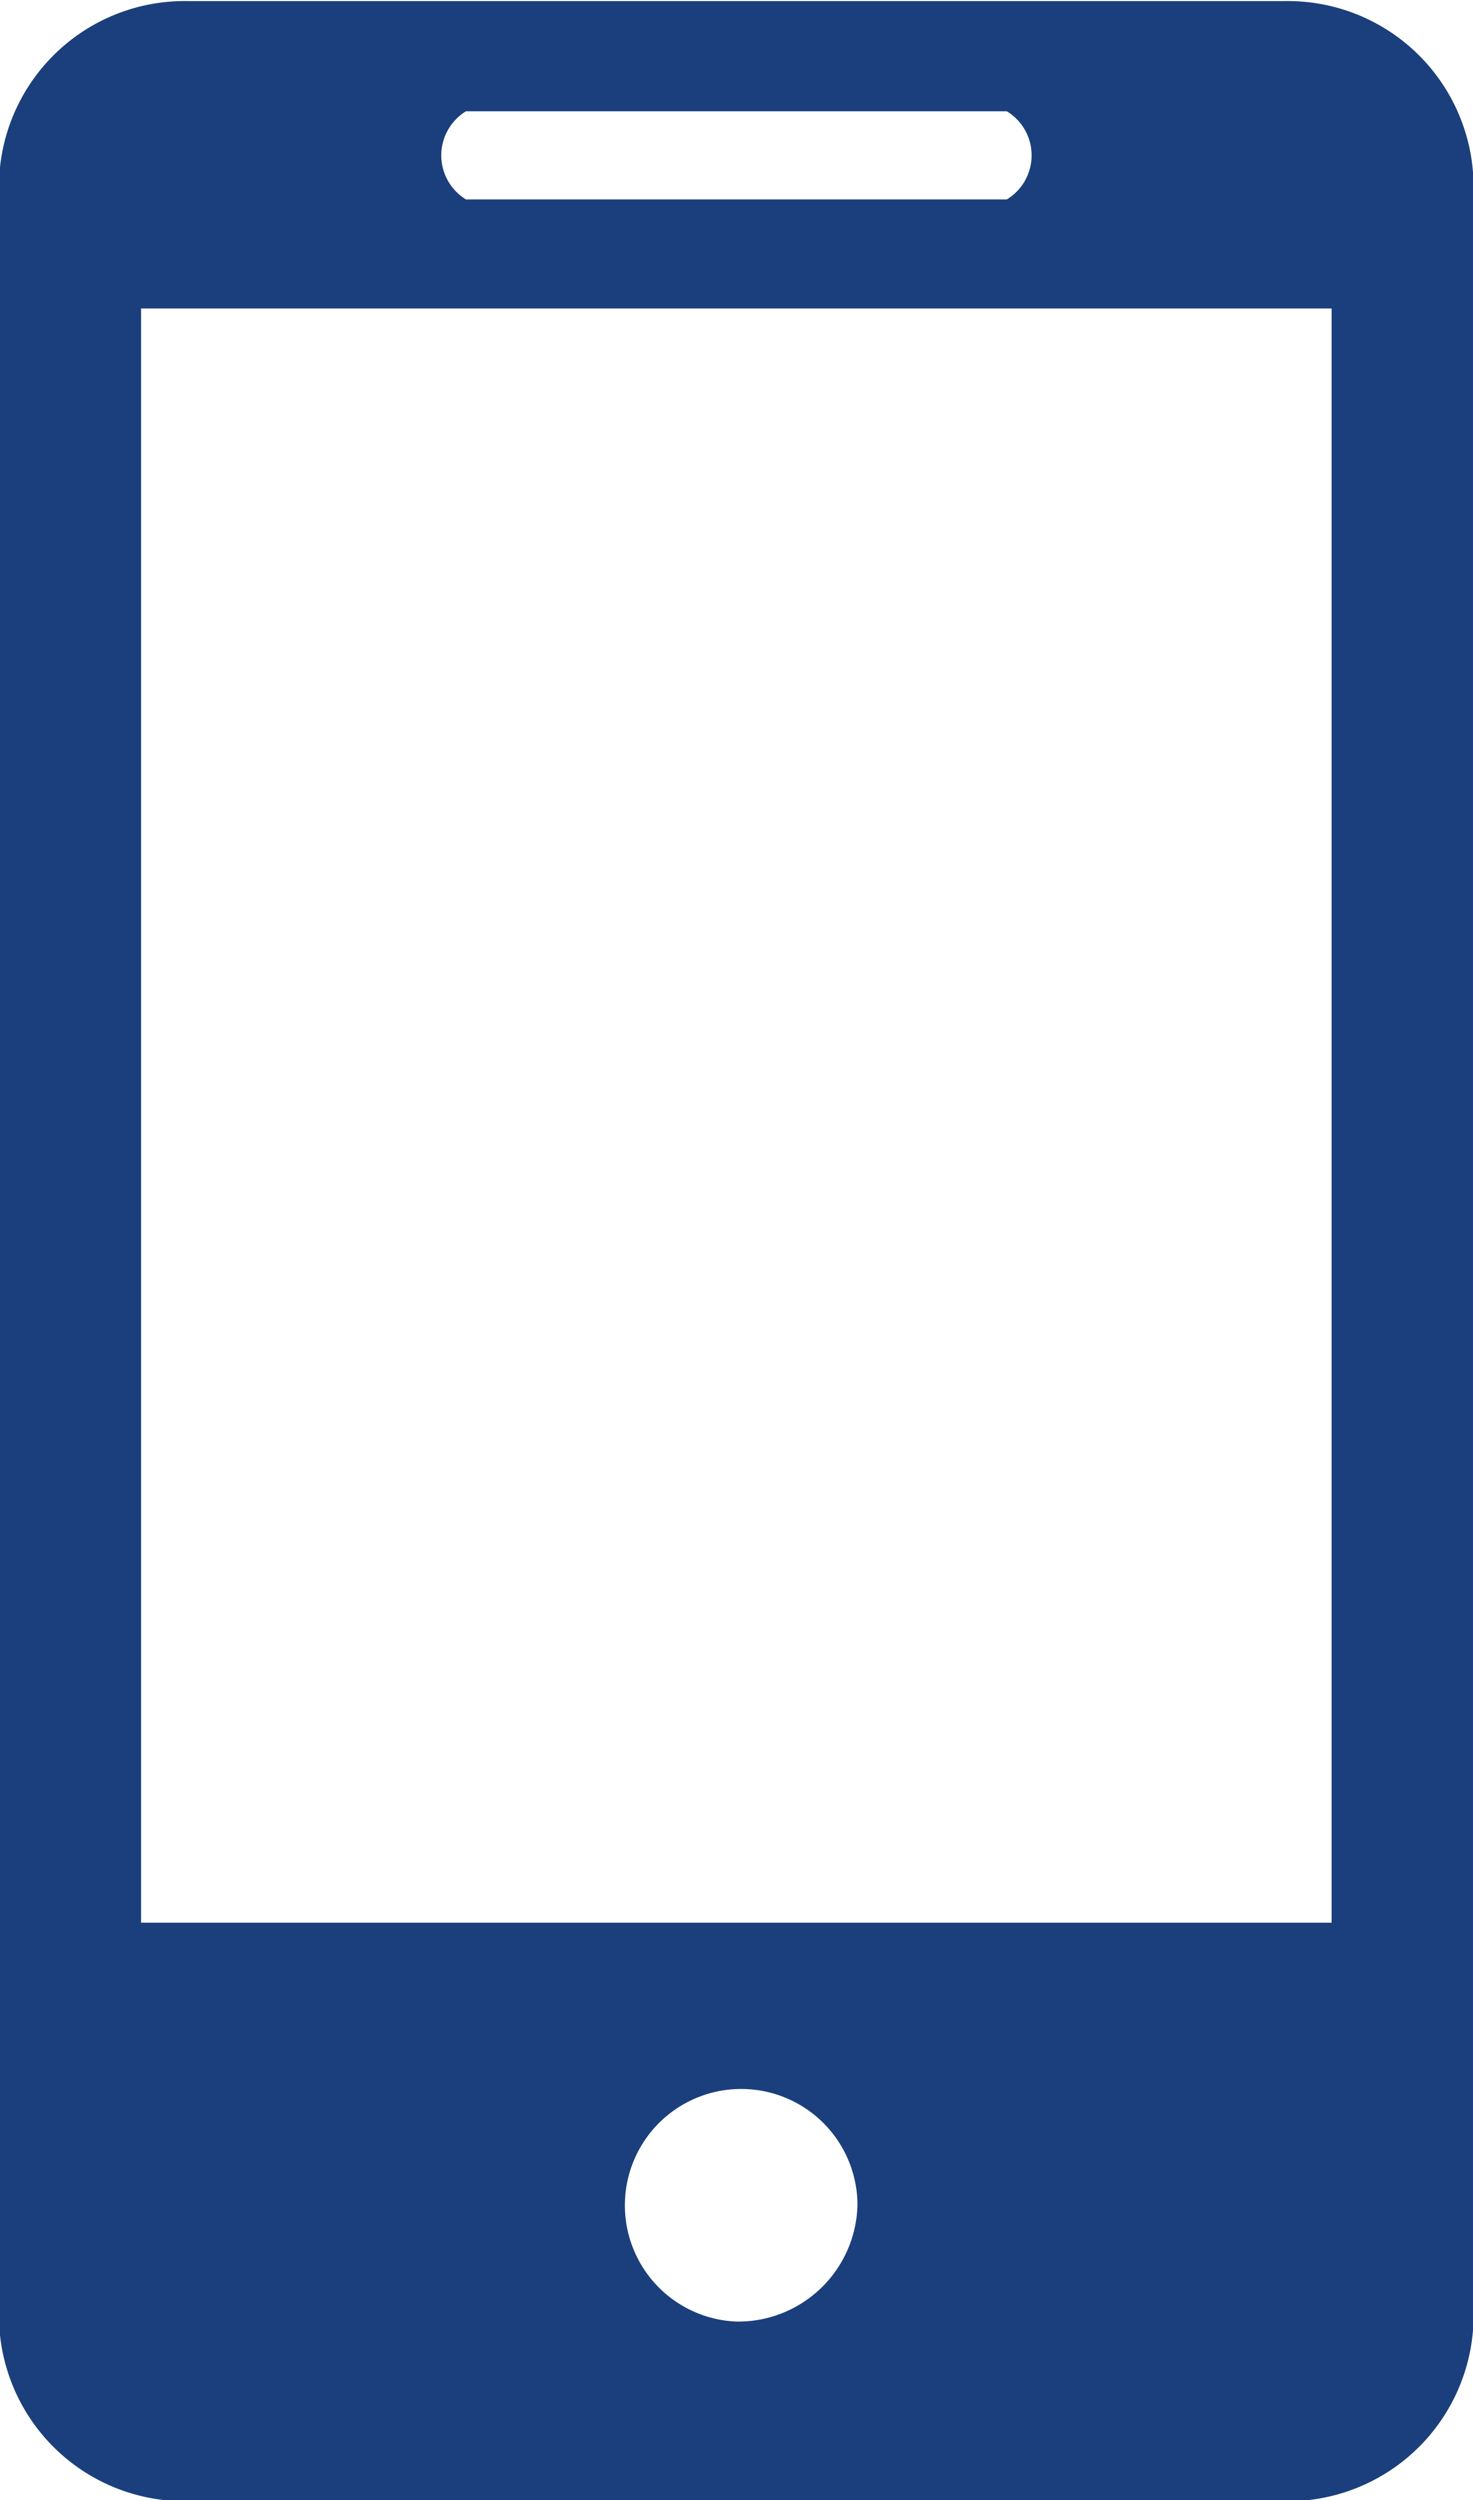
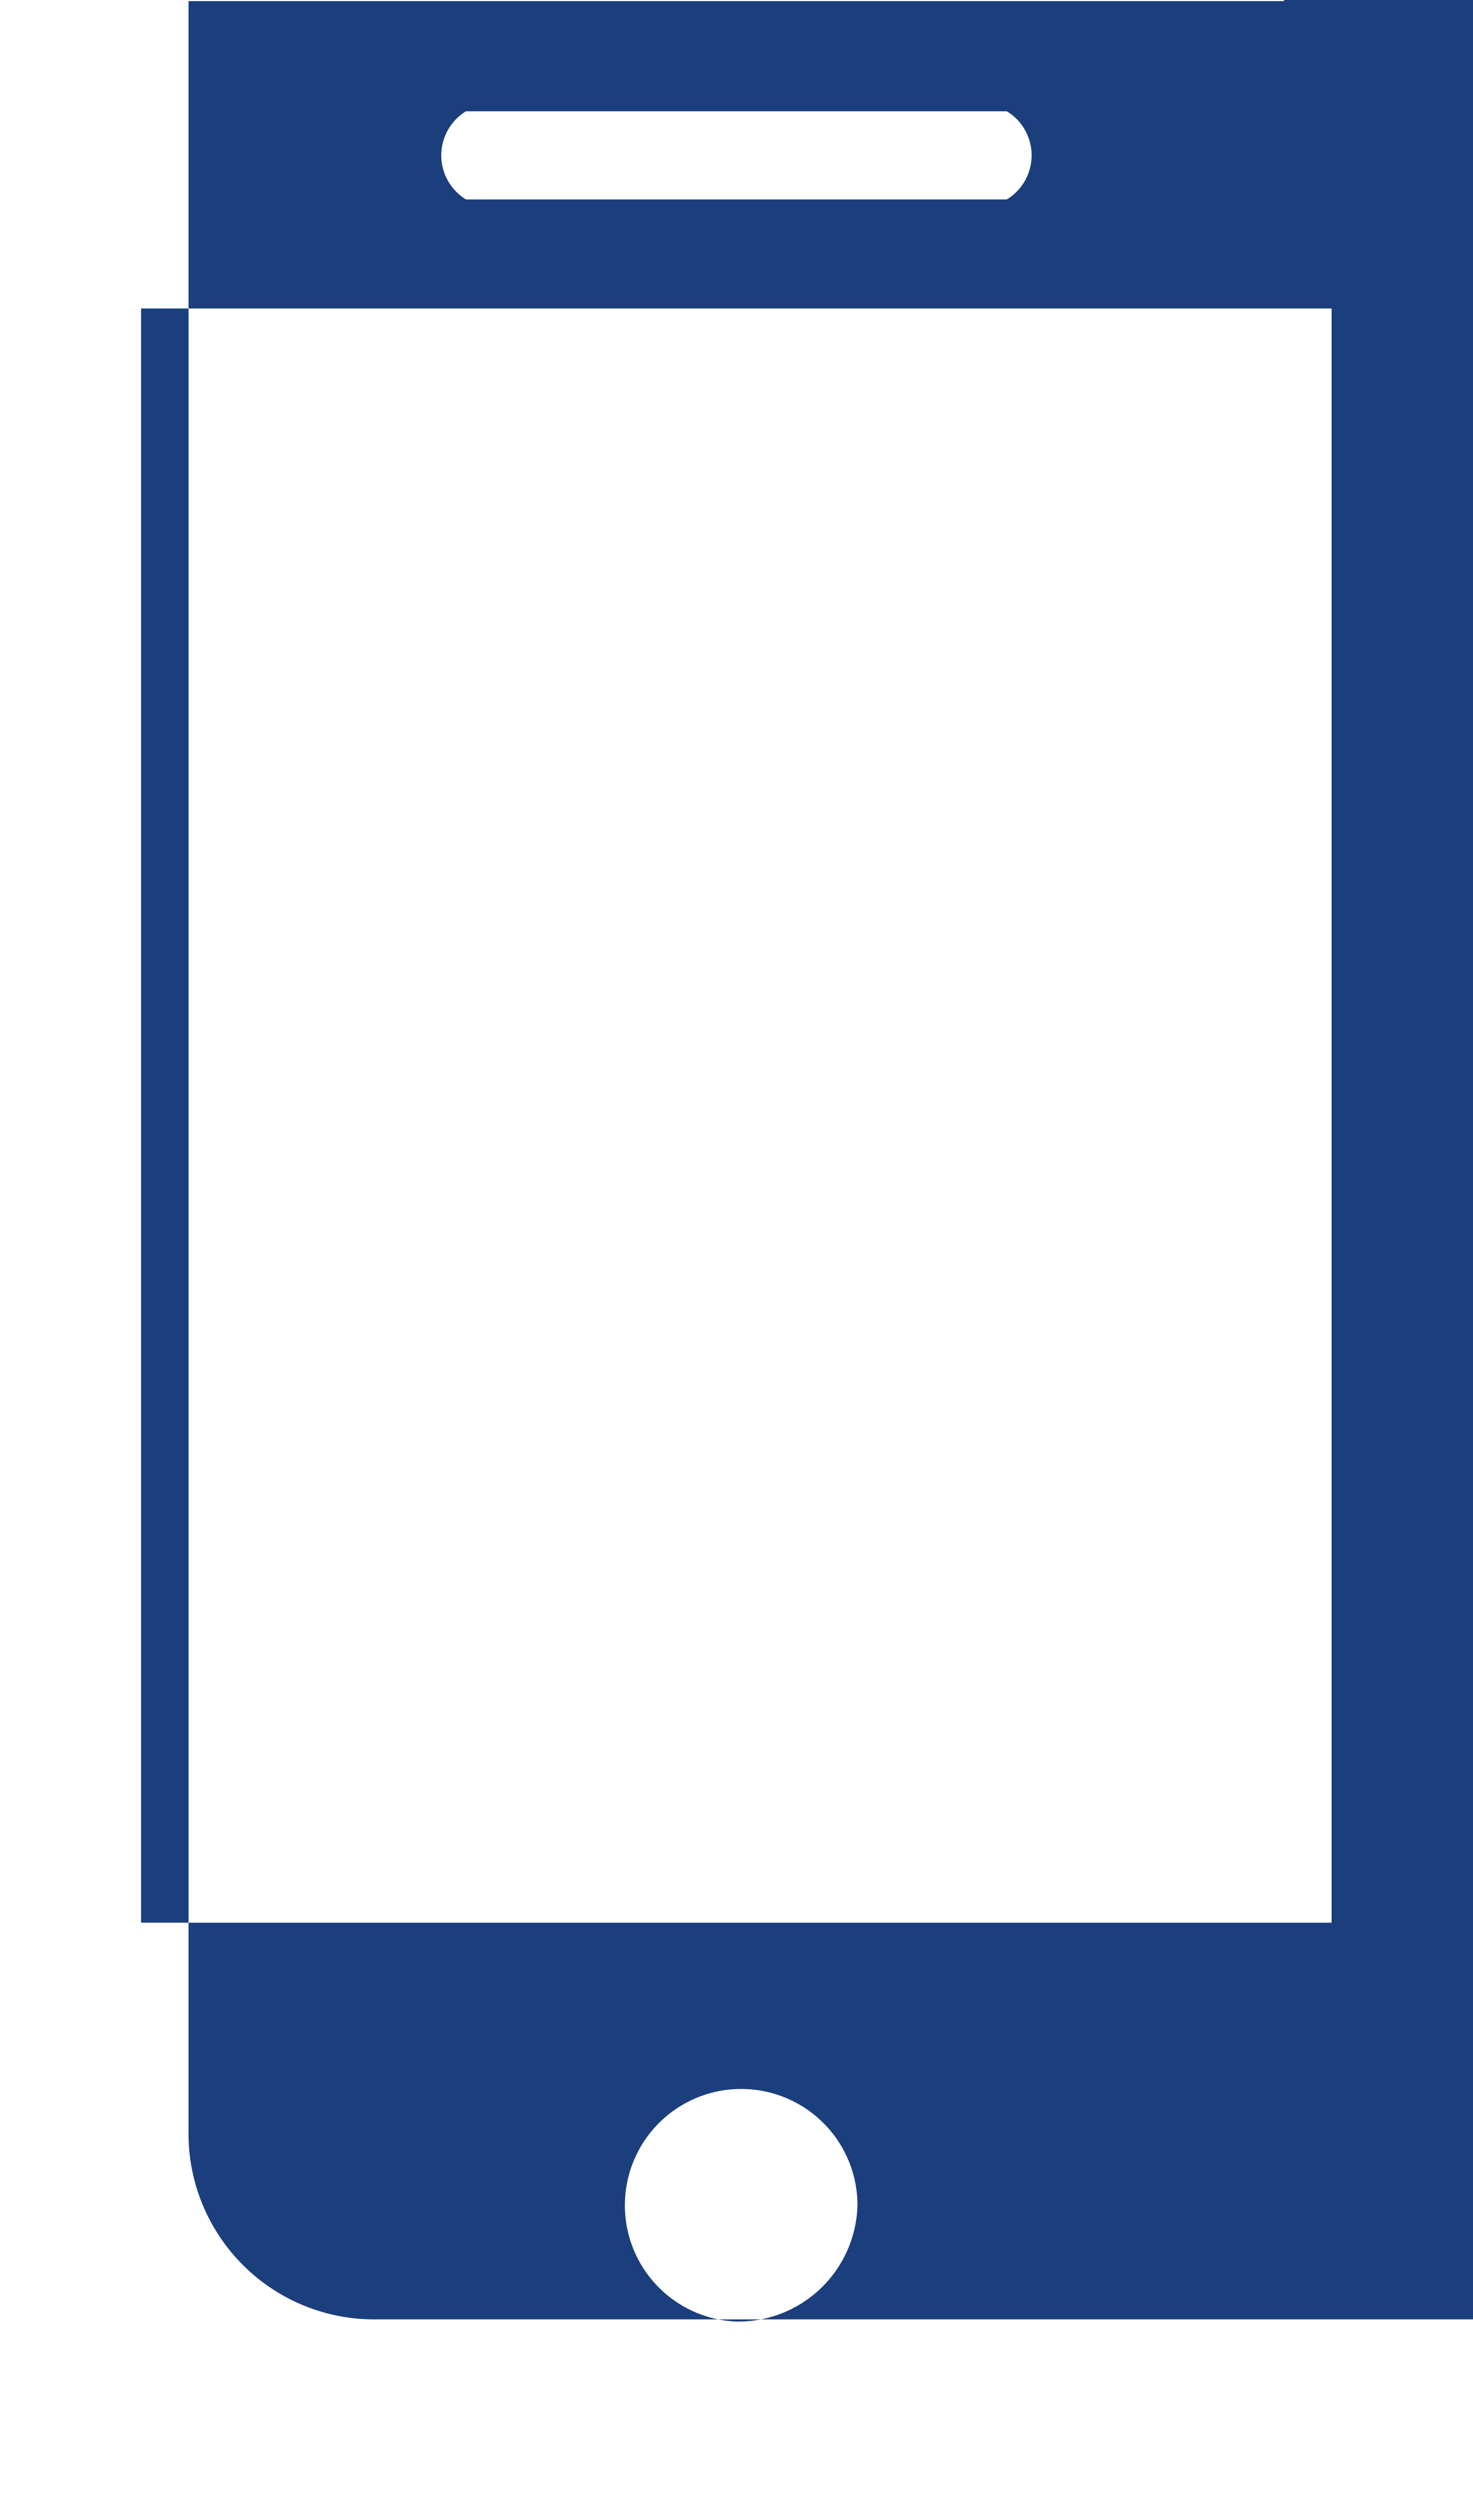
<svg xmlns="http://www.w3.org/2000/svg" width="13.375" height="22.69" viewBox="0 0 13.375 22.69">
  <defs>
    <style>
      .cls-1 {
        fill: #1a3f7c;
        fill-rule: evenodd;
      }
    </style>
  </defs>
-   <path id="形状_1423" data-name="形状 1423" class="cls-1" d="M288.44,1036.1h-9.947a1.686,1.686,0,0,0-1.721,1.65v19.39a1.686,1.686,0,0,0,1.721,1.65h9.947a1.687,1.687,0,0,0,1.721-1.65v-19.39A1.687,1.687,0,0,0,288.44,1036.1Zm-7.428,1h4.911a0.468,0.468,0,0,1,0,.8h-4.911A0.469,0.469,0,0,1,281.012,1037.1Zm2.455,20.06a1.056,1.056,0,1,1,1.1-1.06A1.084,1.084,0,0,1,283.467,1057.16Zm5.405-3.62h-10.81v-14.65h10.81v14.65Z" transform="translate(-276.781 -1036.09)" />
+   <path id="形状_1423" data-name="形状 1423" class="cls-1" d="M288.44,1036.1h-9.947v19.39a1.686,1.686,0,0,0,1.721,1.65h9.947a1.687,1.687,0,0,0,1.721-1.65v-19.39A1.687,1.687,0,0,0,288.44,1036.1Zm-7.428,1h4.911a0.468,0.468,0,0,1,0,.8h-4.911A0.469,0.469,0,0,1,281.012,1037.1Zm2.455,20.06a1.056,1.056,0,1,1,1.1-1.06A1.084,1.084,0,0,1,283.467,1057.16Zm5.405-3.62h-10.81v-14.65h10.81v14.65Z" transform="translate(-276.781 -1036.09)" />
</svg>